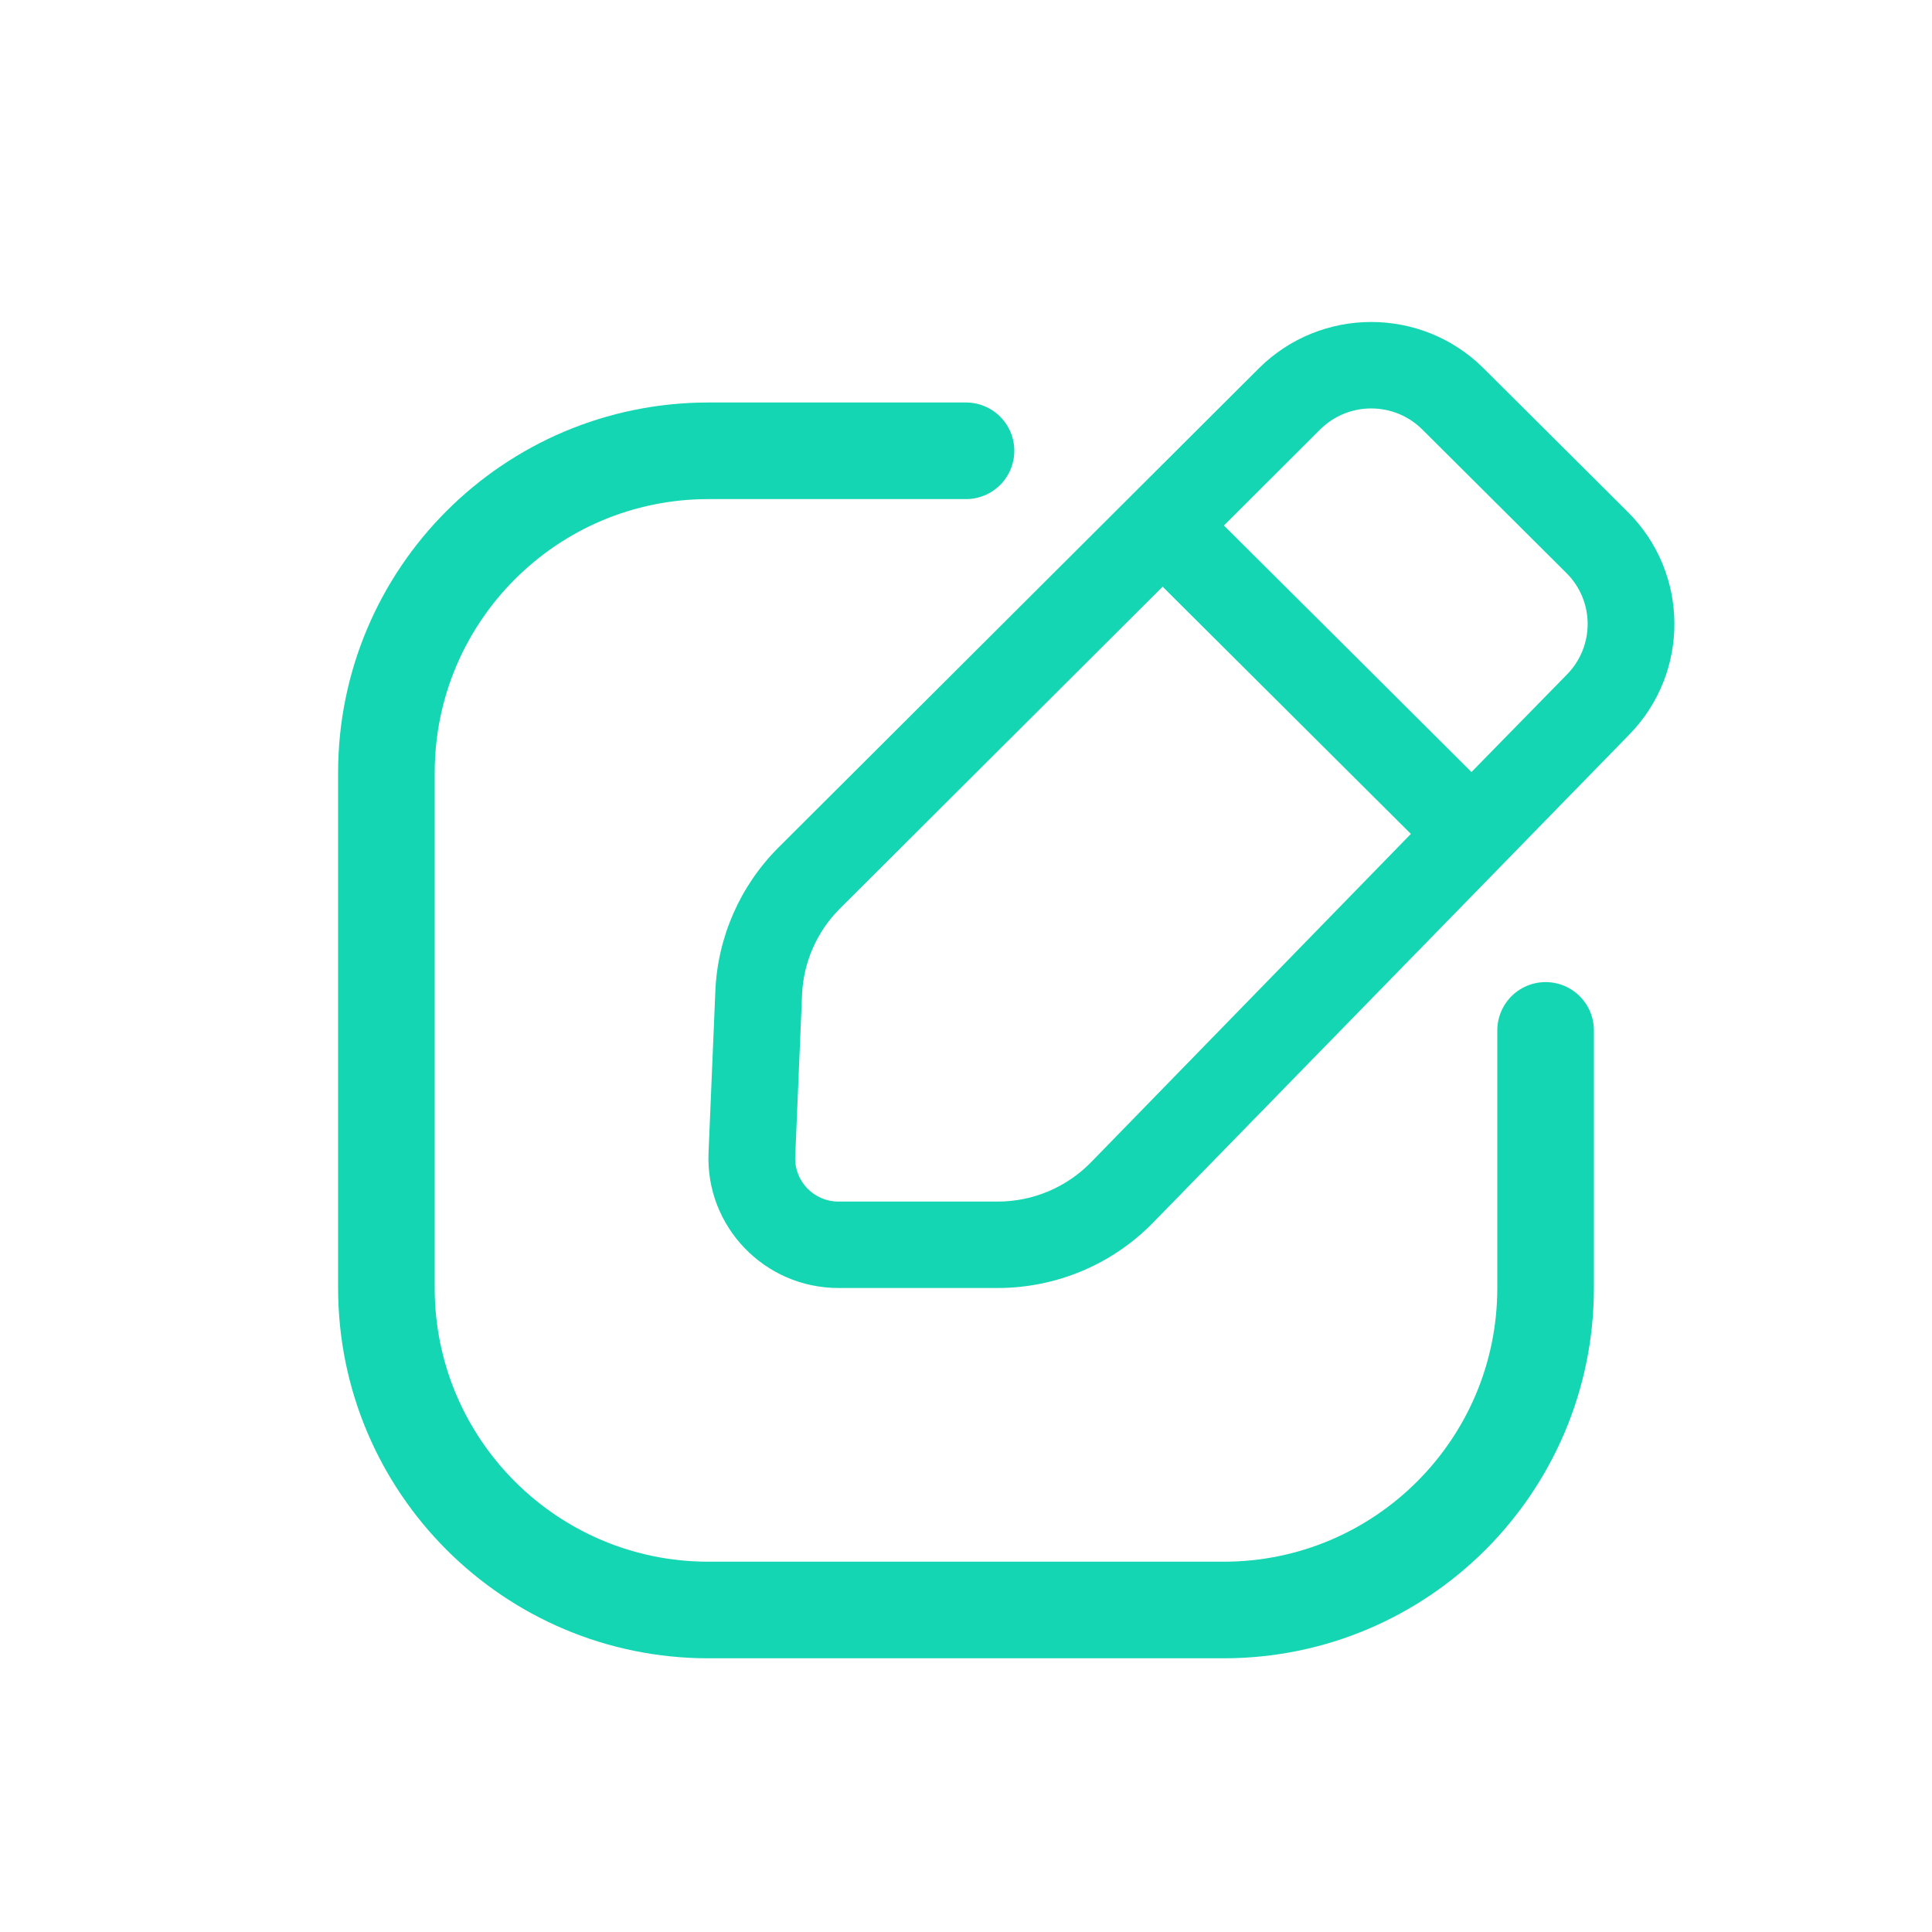
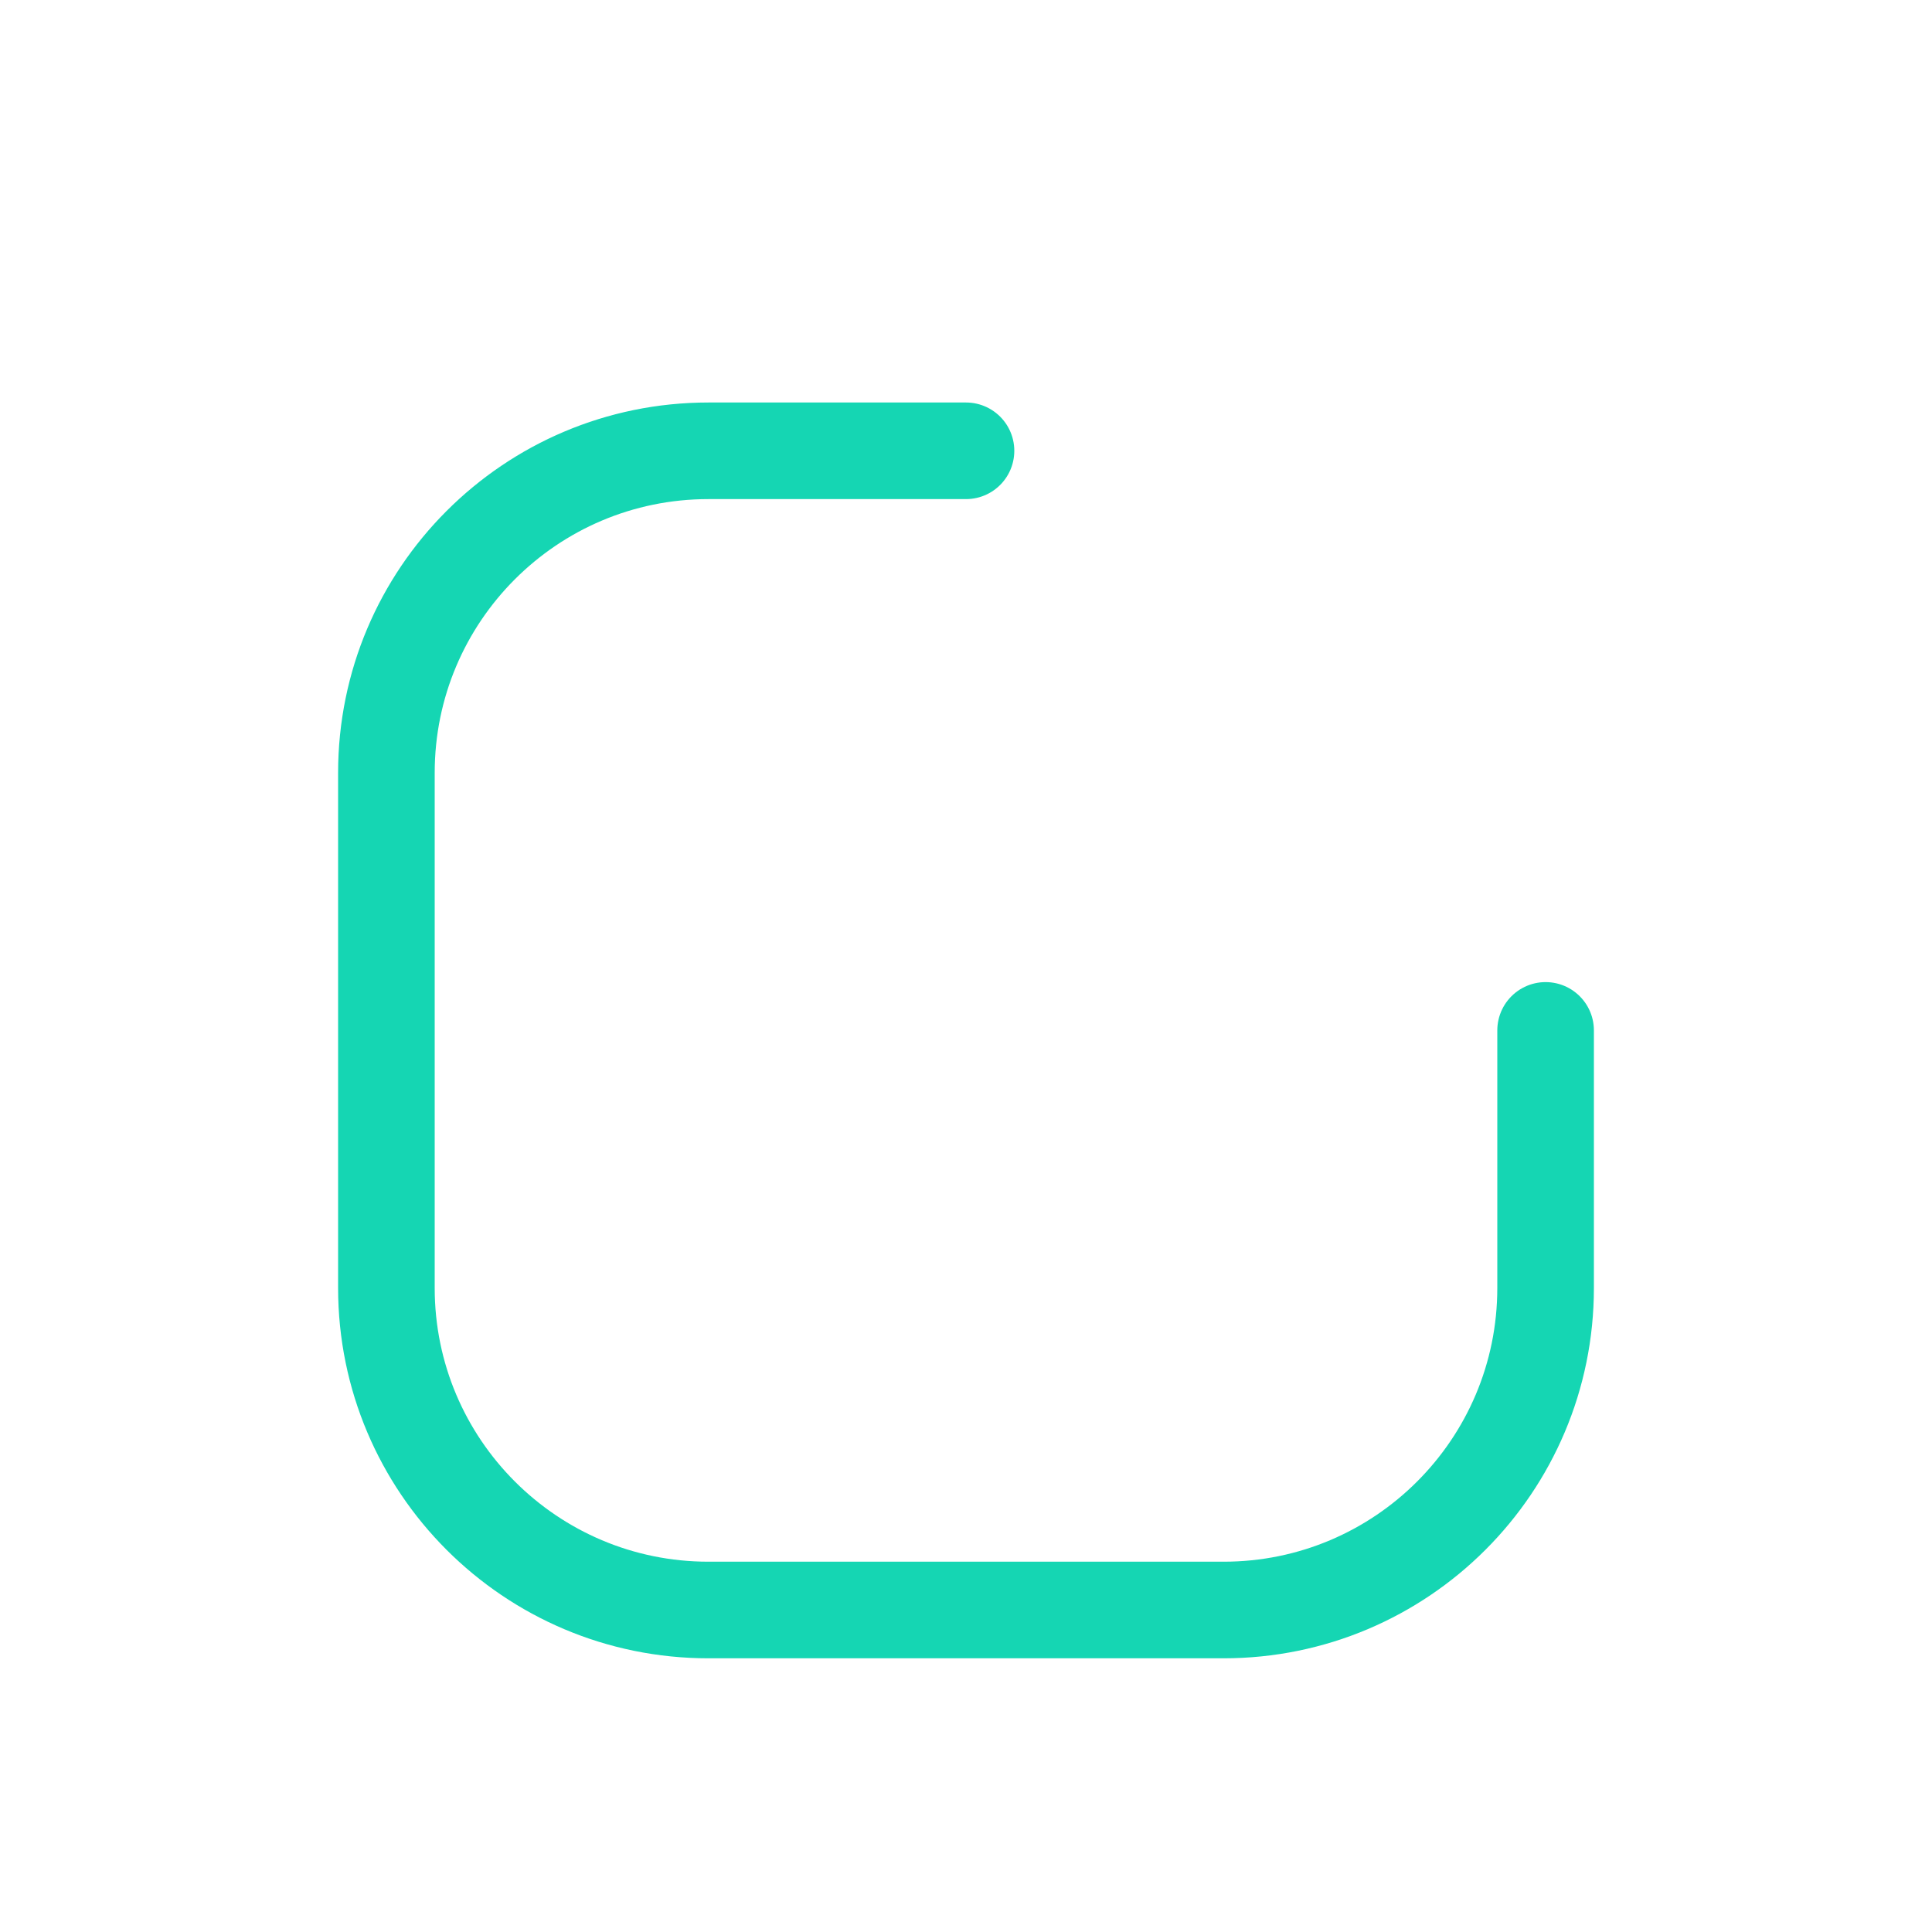
<svg xmlns="http://www.w3.org/2000/svg" width="30" height="30" viewBox="0 0 30 30" fill="none">
-   <path fill-rule="evenodd" clip-rule="evenodd" d="M23.038 5.72C22.073 4.759 20.51 4.76 19.546 5.721L12.09 13.158C11.494 13.753 11.143 14.549 11.108 15.389L11.002 17.902C10.954 19.046 11.871 20 13.02 20L15.492 20C16.4 20 17.269 19.635 17.903 18.987L25.298 11.408C26.242 10.443 26.233 8.902 25.276 7.949L23.038 5.72ZM20.498 6.67C20.937 6.233 21.647 6.233 22.086 6.67L24.324 8.899C24.759 9.331 24.763 10.032 24.334 10.471L22.849 11.988L19.005 8.16L20.498 6.67ZM18.053 9.11L13.043 14.107C12.685 14.464 12.475 14.942 12.454 15.446L12.348 17.958C12.331 18.34 12.637 18.658 13.02 18.658L15.492 18.658C16.037 18.658 16.558 18.439 16.939 18.05L21.908 12.949L18.053 9.11Z" fill="#15D6B3" />
  <path d="M24 16V20C24 22.761 21.761 25 19 25H11C8.239 25 6 22.761 6 20V12C6 9.239 8.239 7 11 7H15" stroke="#15D6B3" stroke-width="1.5" stroke-linecap="round" />
</svg>